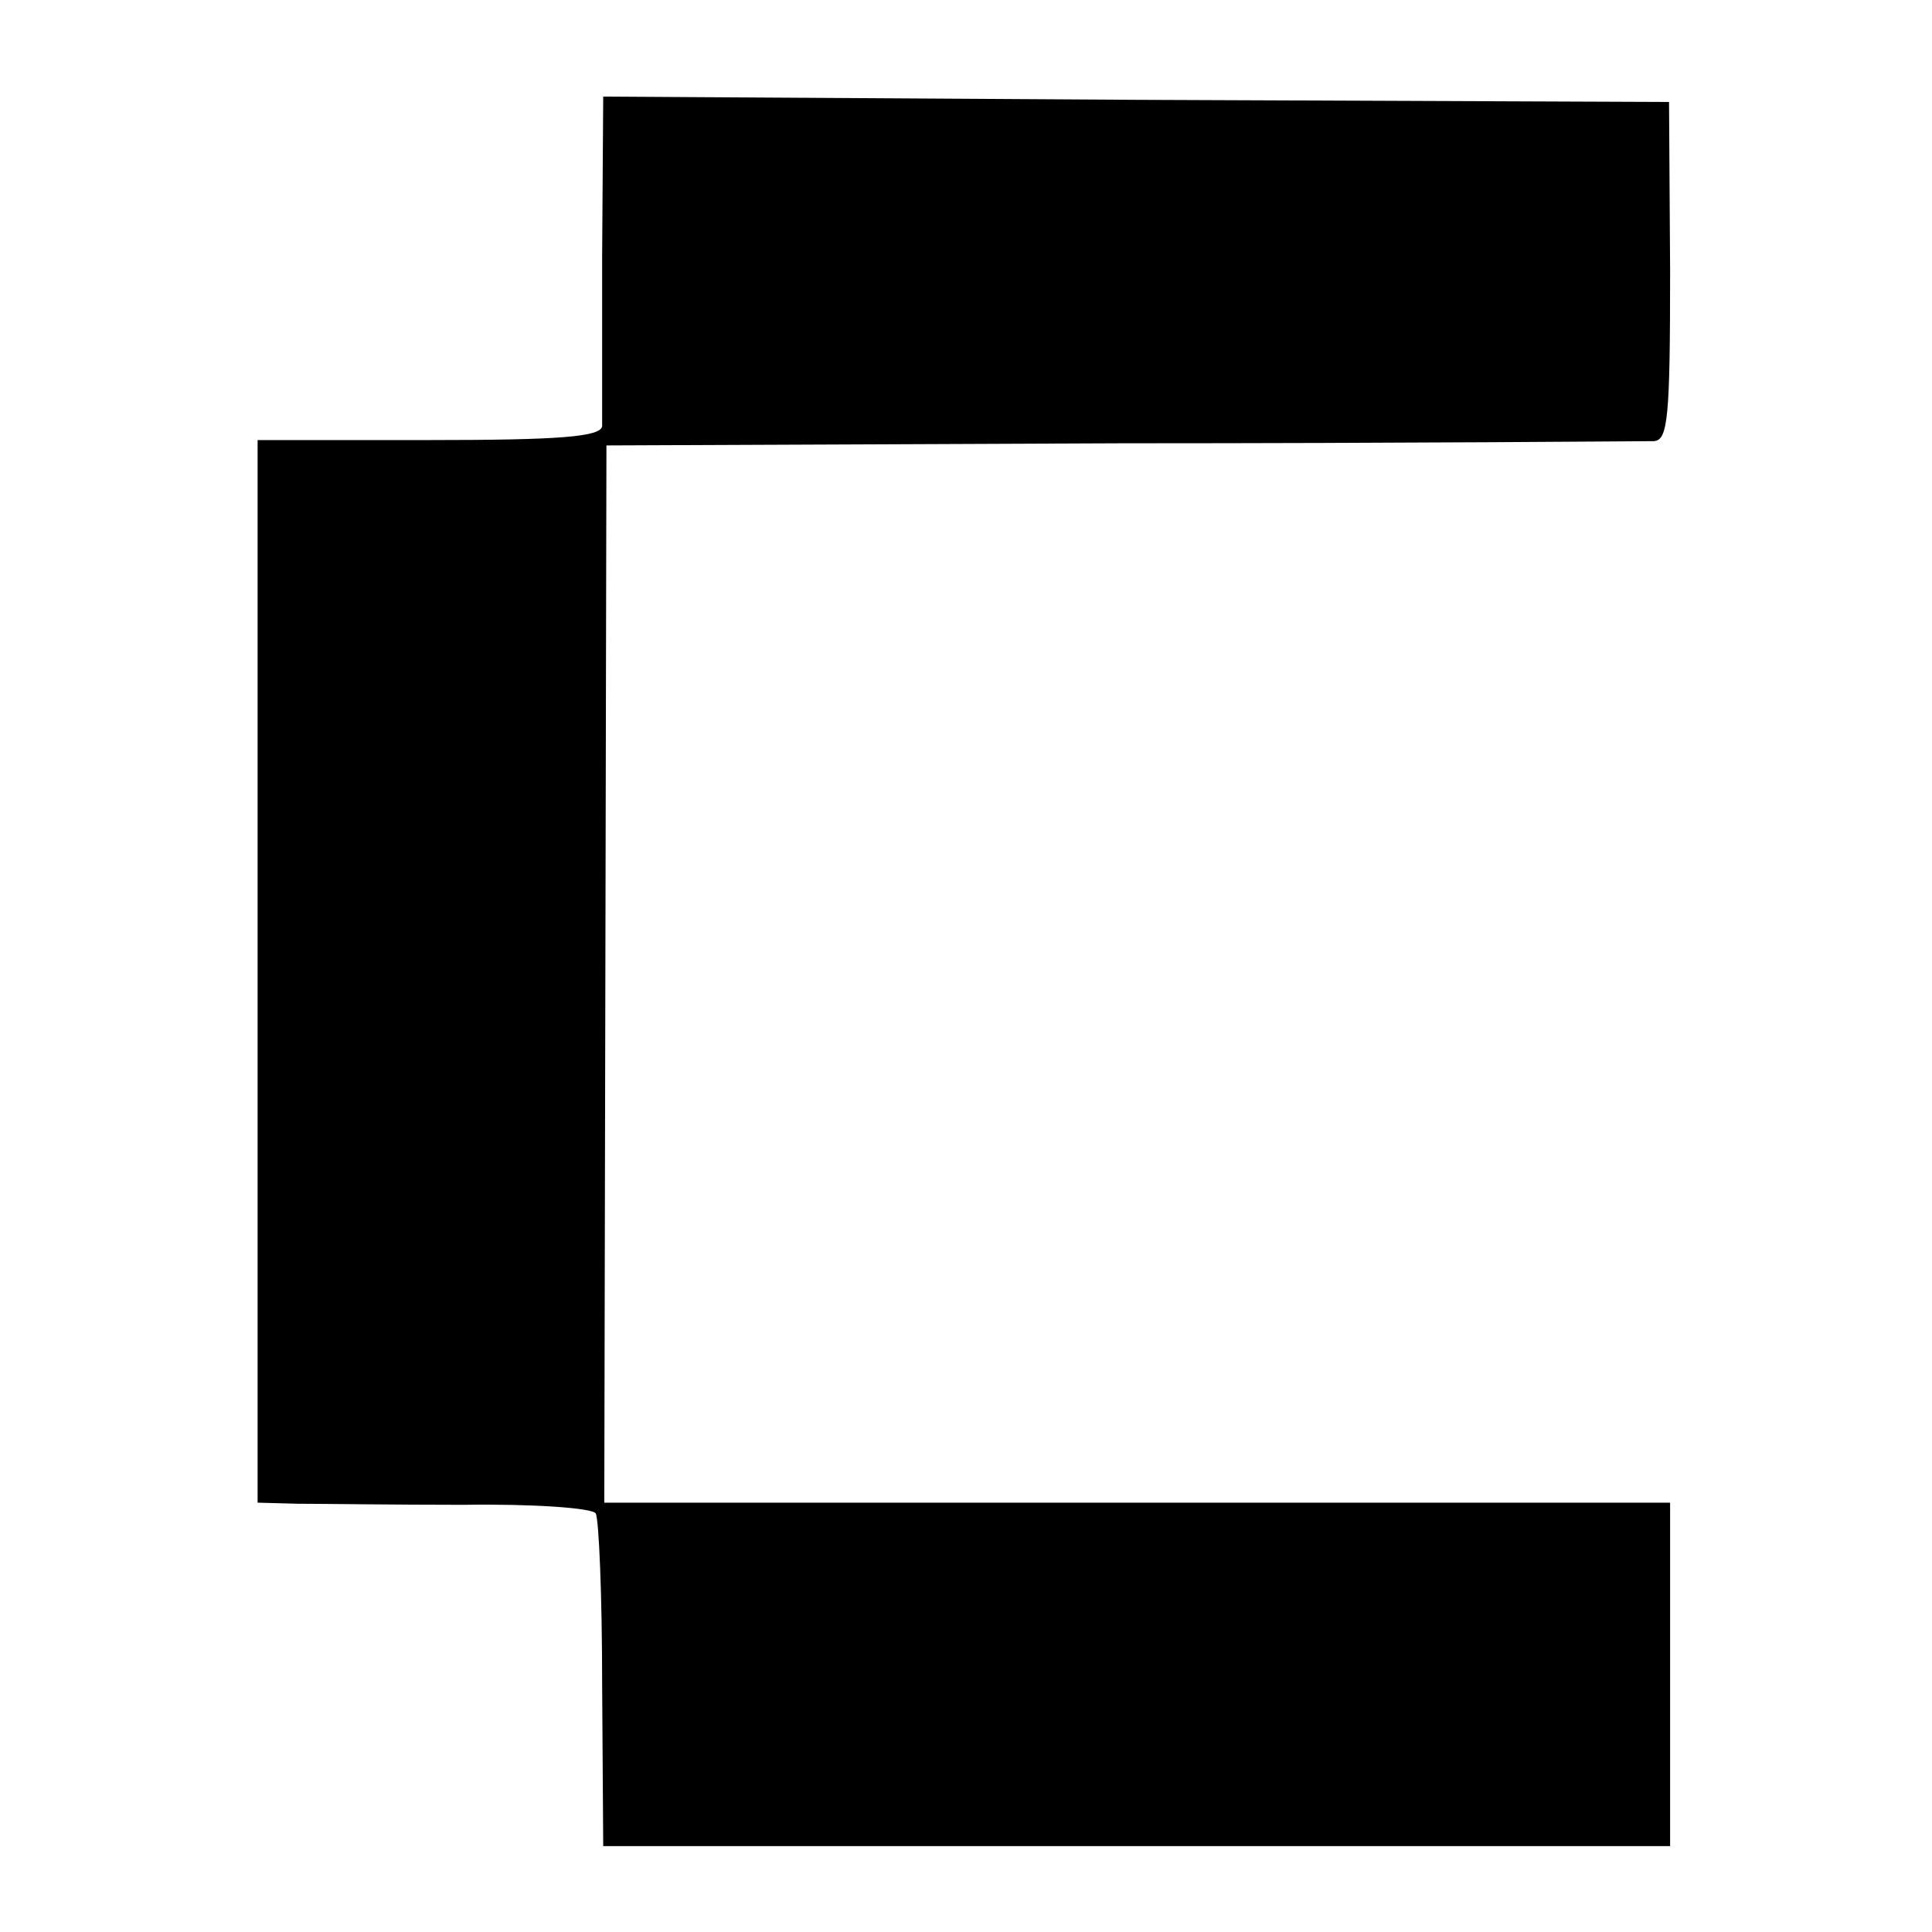
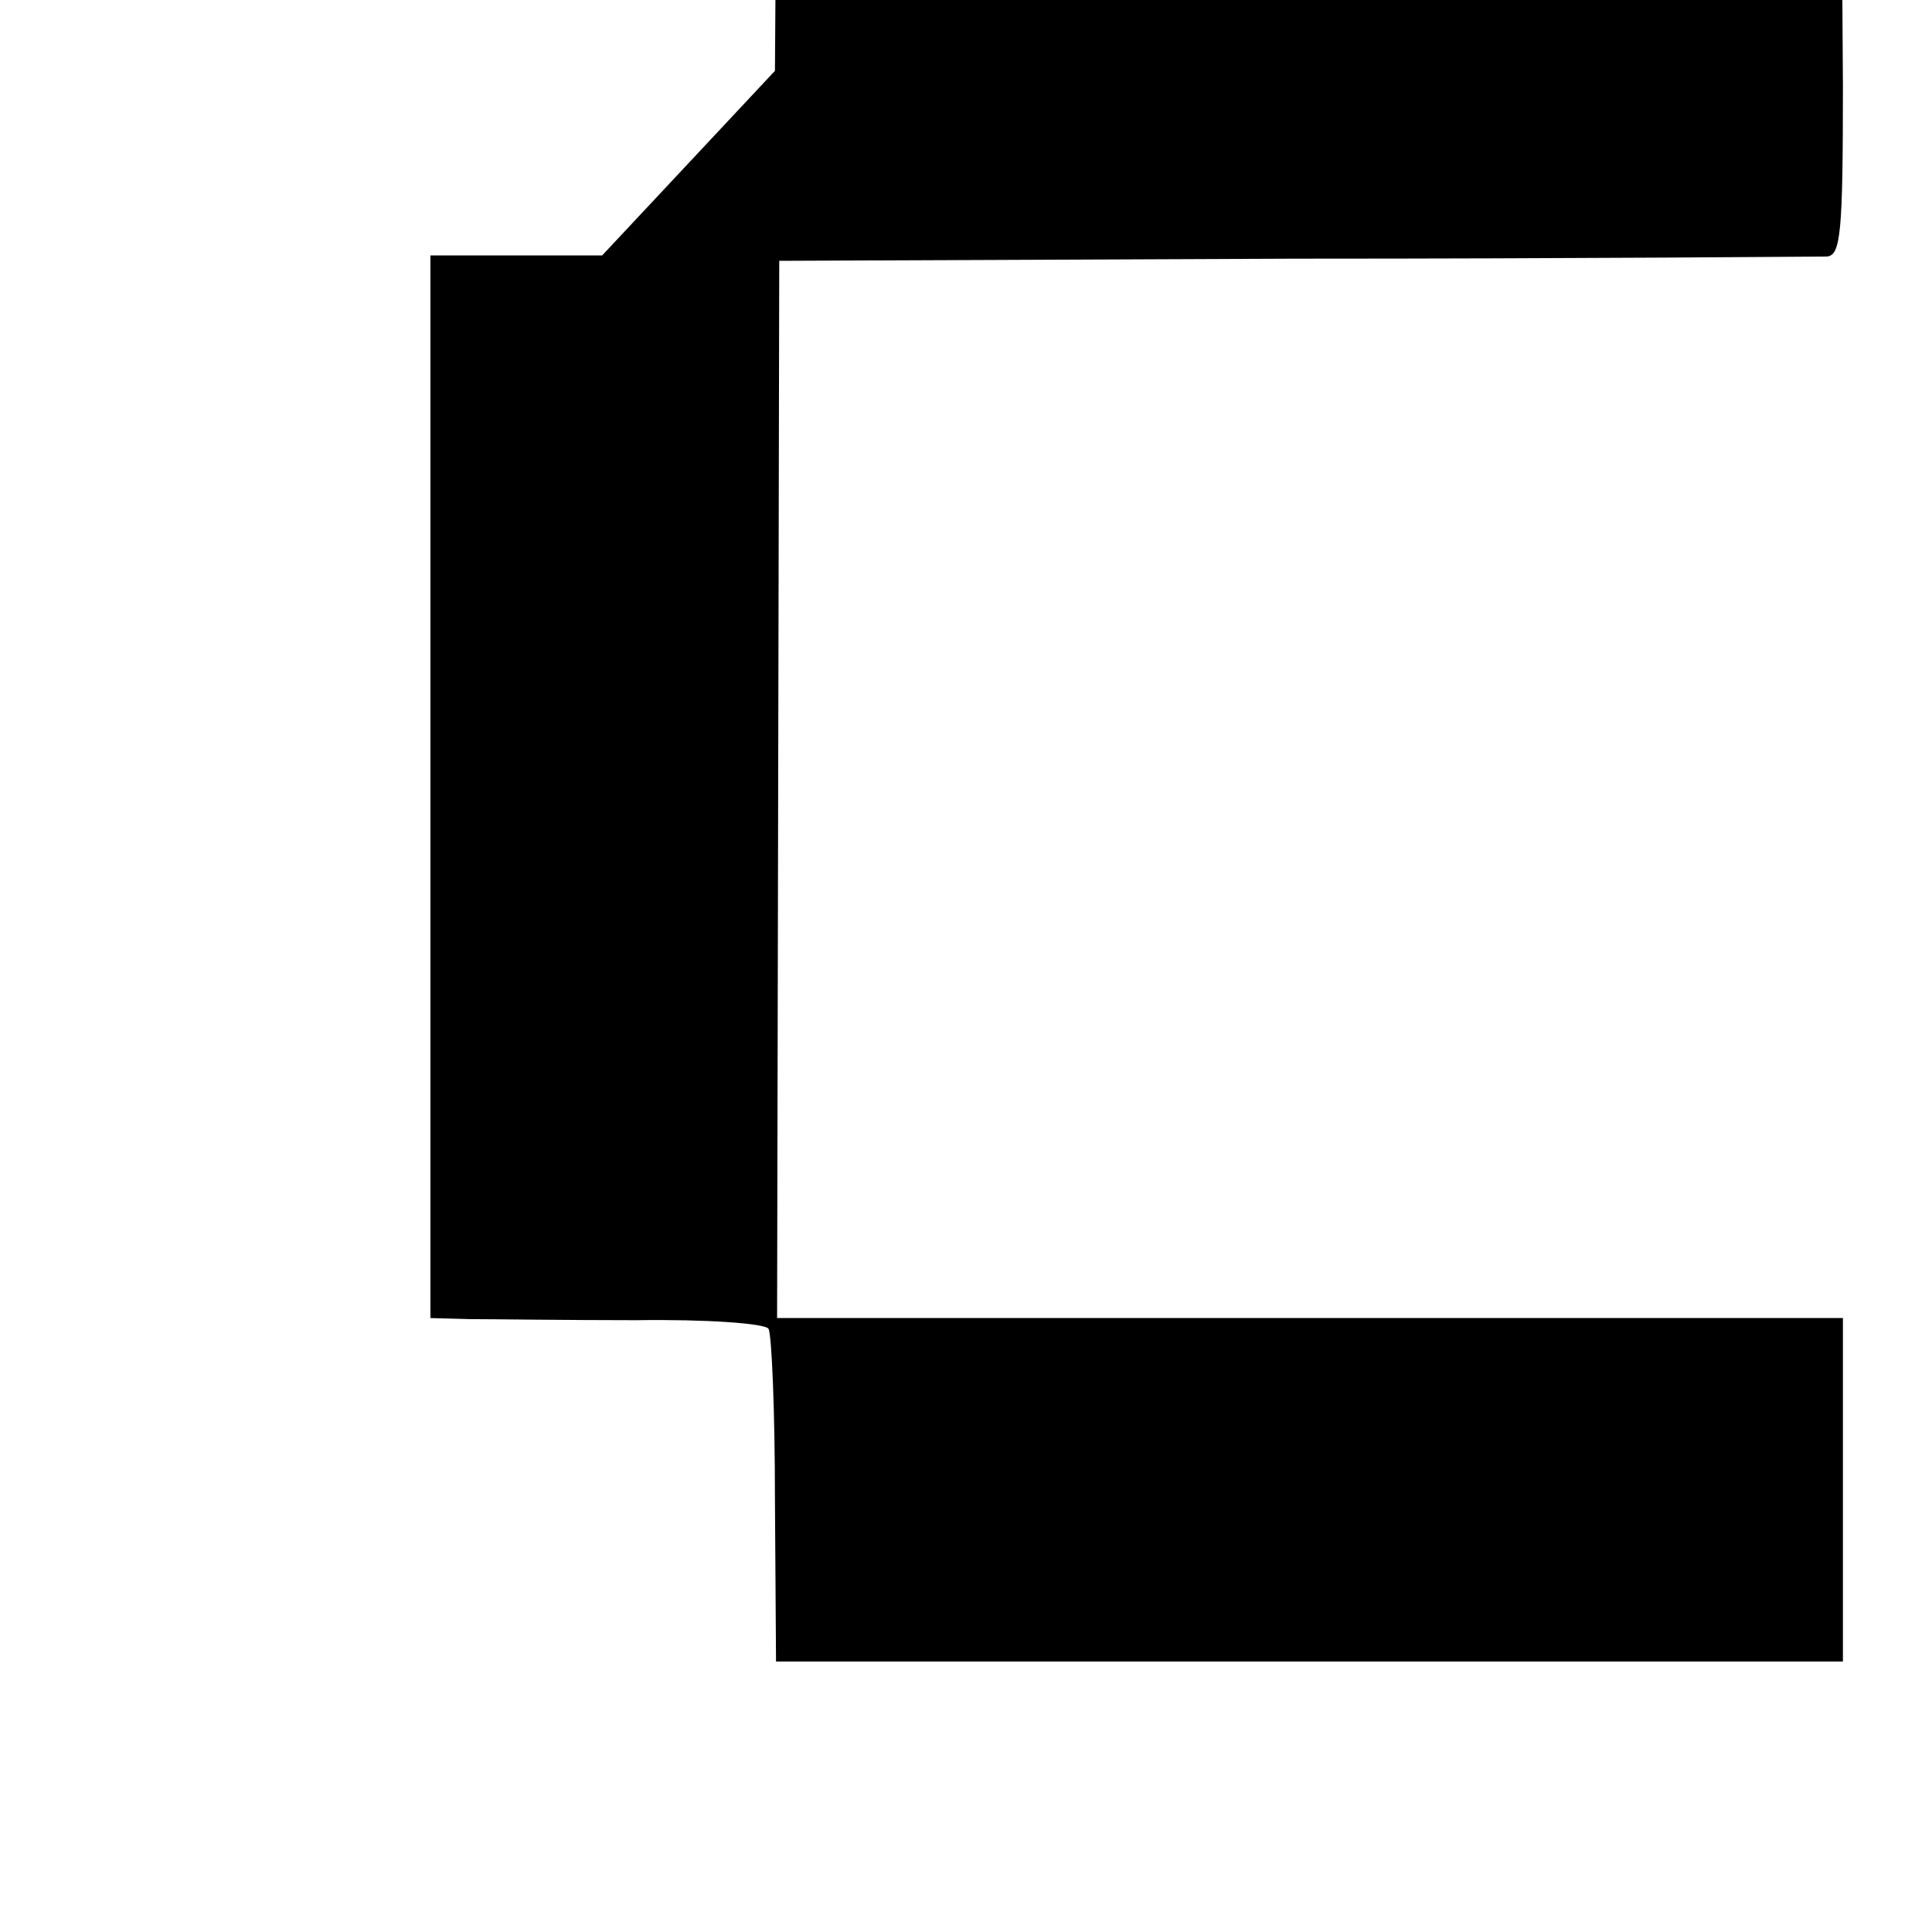
<svg xmlns="http://www.w3.org/2000/svg" version="1.0" width="180pt" height="180pt" viewBox="0 0 180 180" preserveAspectRatio="xMidYMid meet">
  <g transform="translate(0,180) scale(0.1,-0.1)" fill="#000000" stroke="none">
-     <path d="M561 1562 c0 -81 0 -153 0 -159 -1 -10 -40 -13 -161 -13 l-160 0 0 -495 0 -495 37 -1 c21 0 91 -1 155 -1 65 1 120 -3 123 -8 3 -5 6 -77 6 -159 l1 -151 497 0 497 0 0 160 0 160 -497 0 -496 0 1 493 1 492 480 2 c264 0 487 2 496 2 13 1 15 22 15 159 l-1 157 -497 2 -496 3 -1 -148z" />
+     <path d="M561 1562 l-160 0 0 -495 0 -495 37 -1 c21 0 91 -1 155 -1 65 1 120 -3 123 -8 3 -5 6 -77 6 -159 l1 -151 497 0 497 0 0 160 0 160 -497 0 -496 0 1 493 1 492 480 2 c264 0 487 2 496 2 13 1 15 22 15 159 l-1 157 -497 2 -496 3 -1 -148z" />
  </g>
</svg>